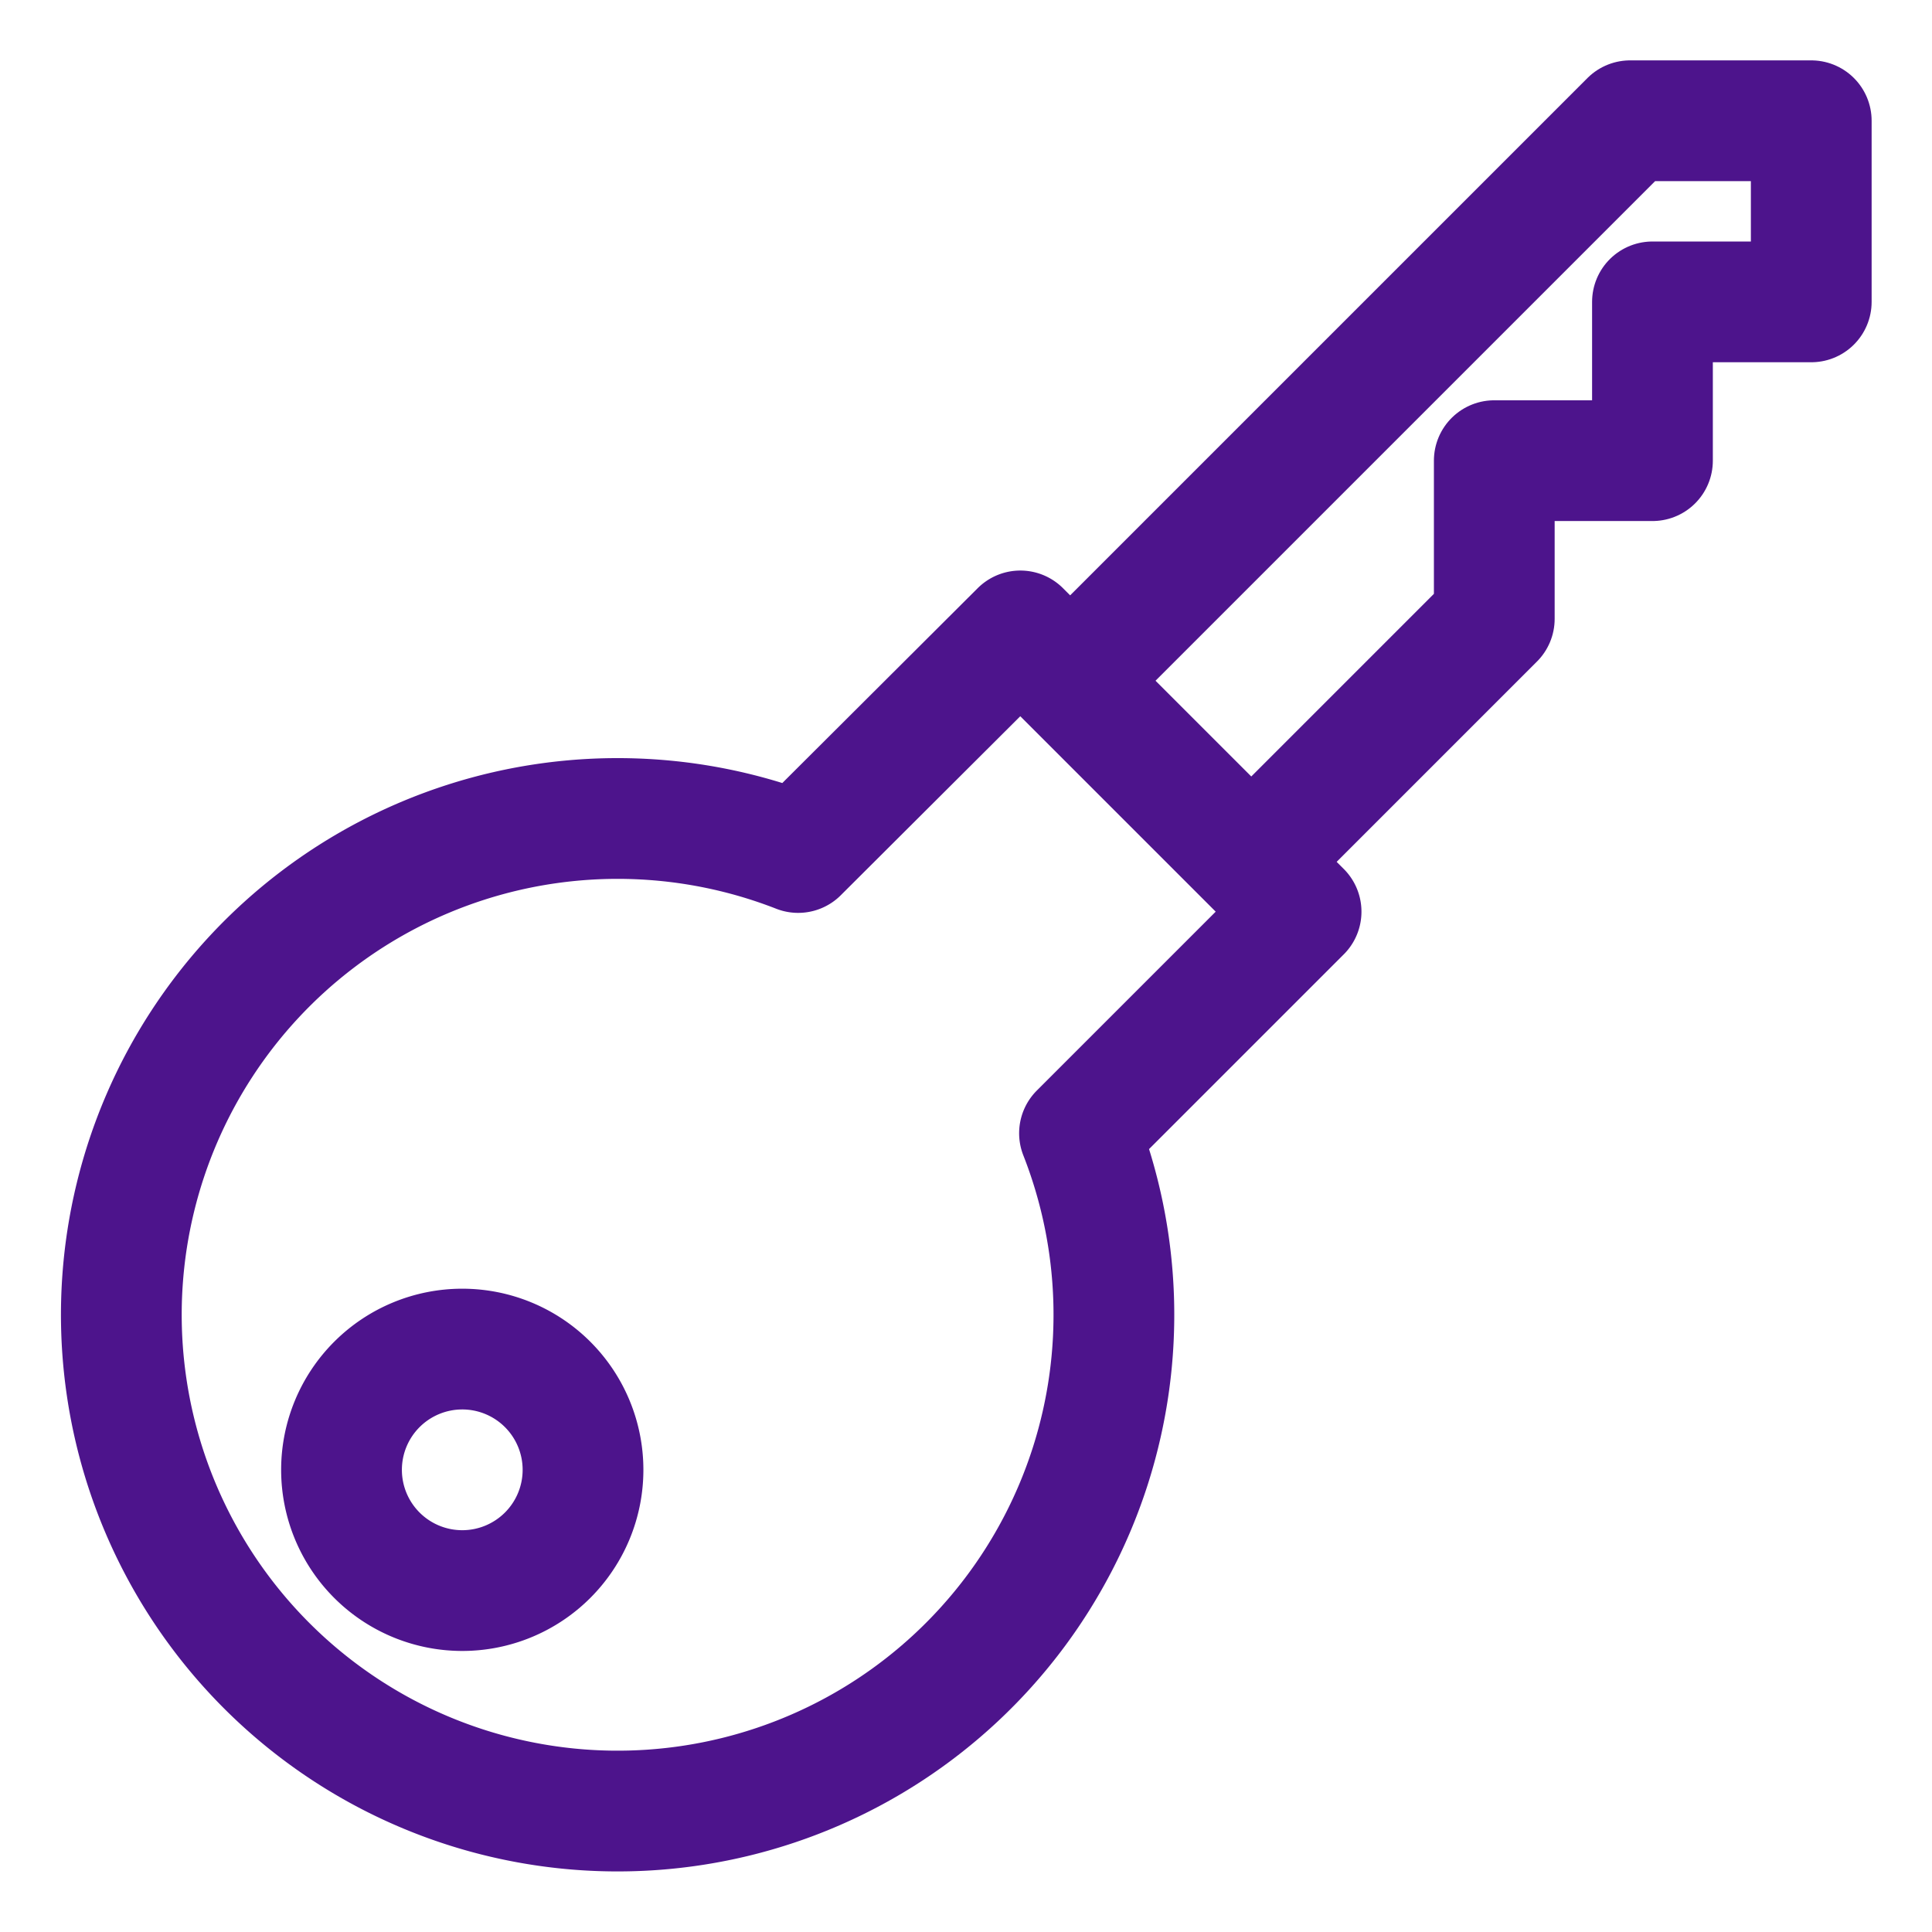
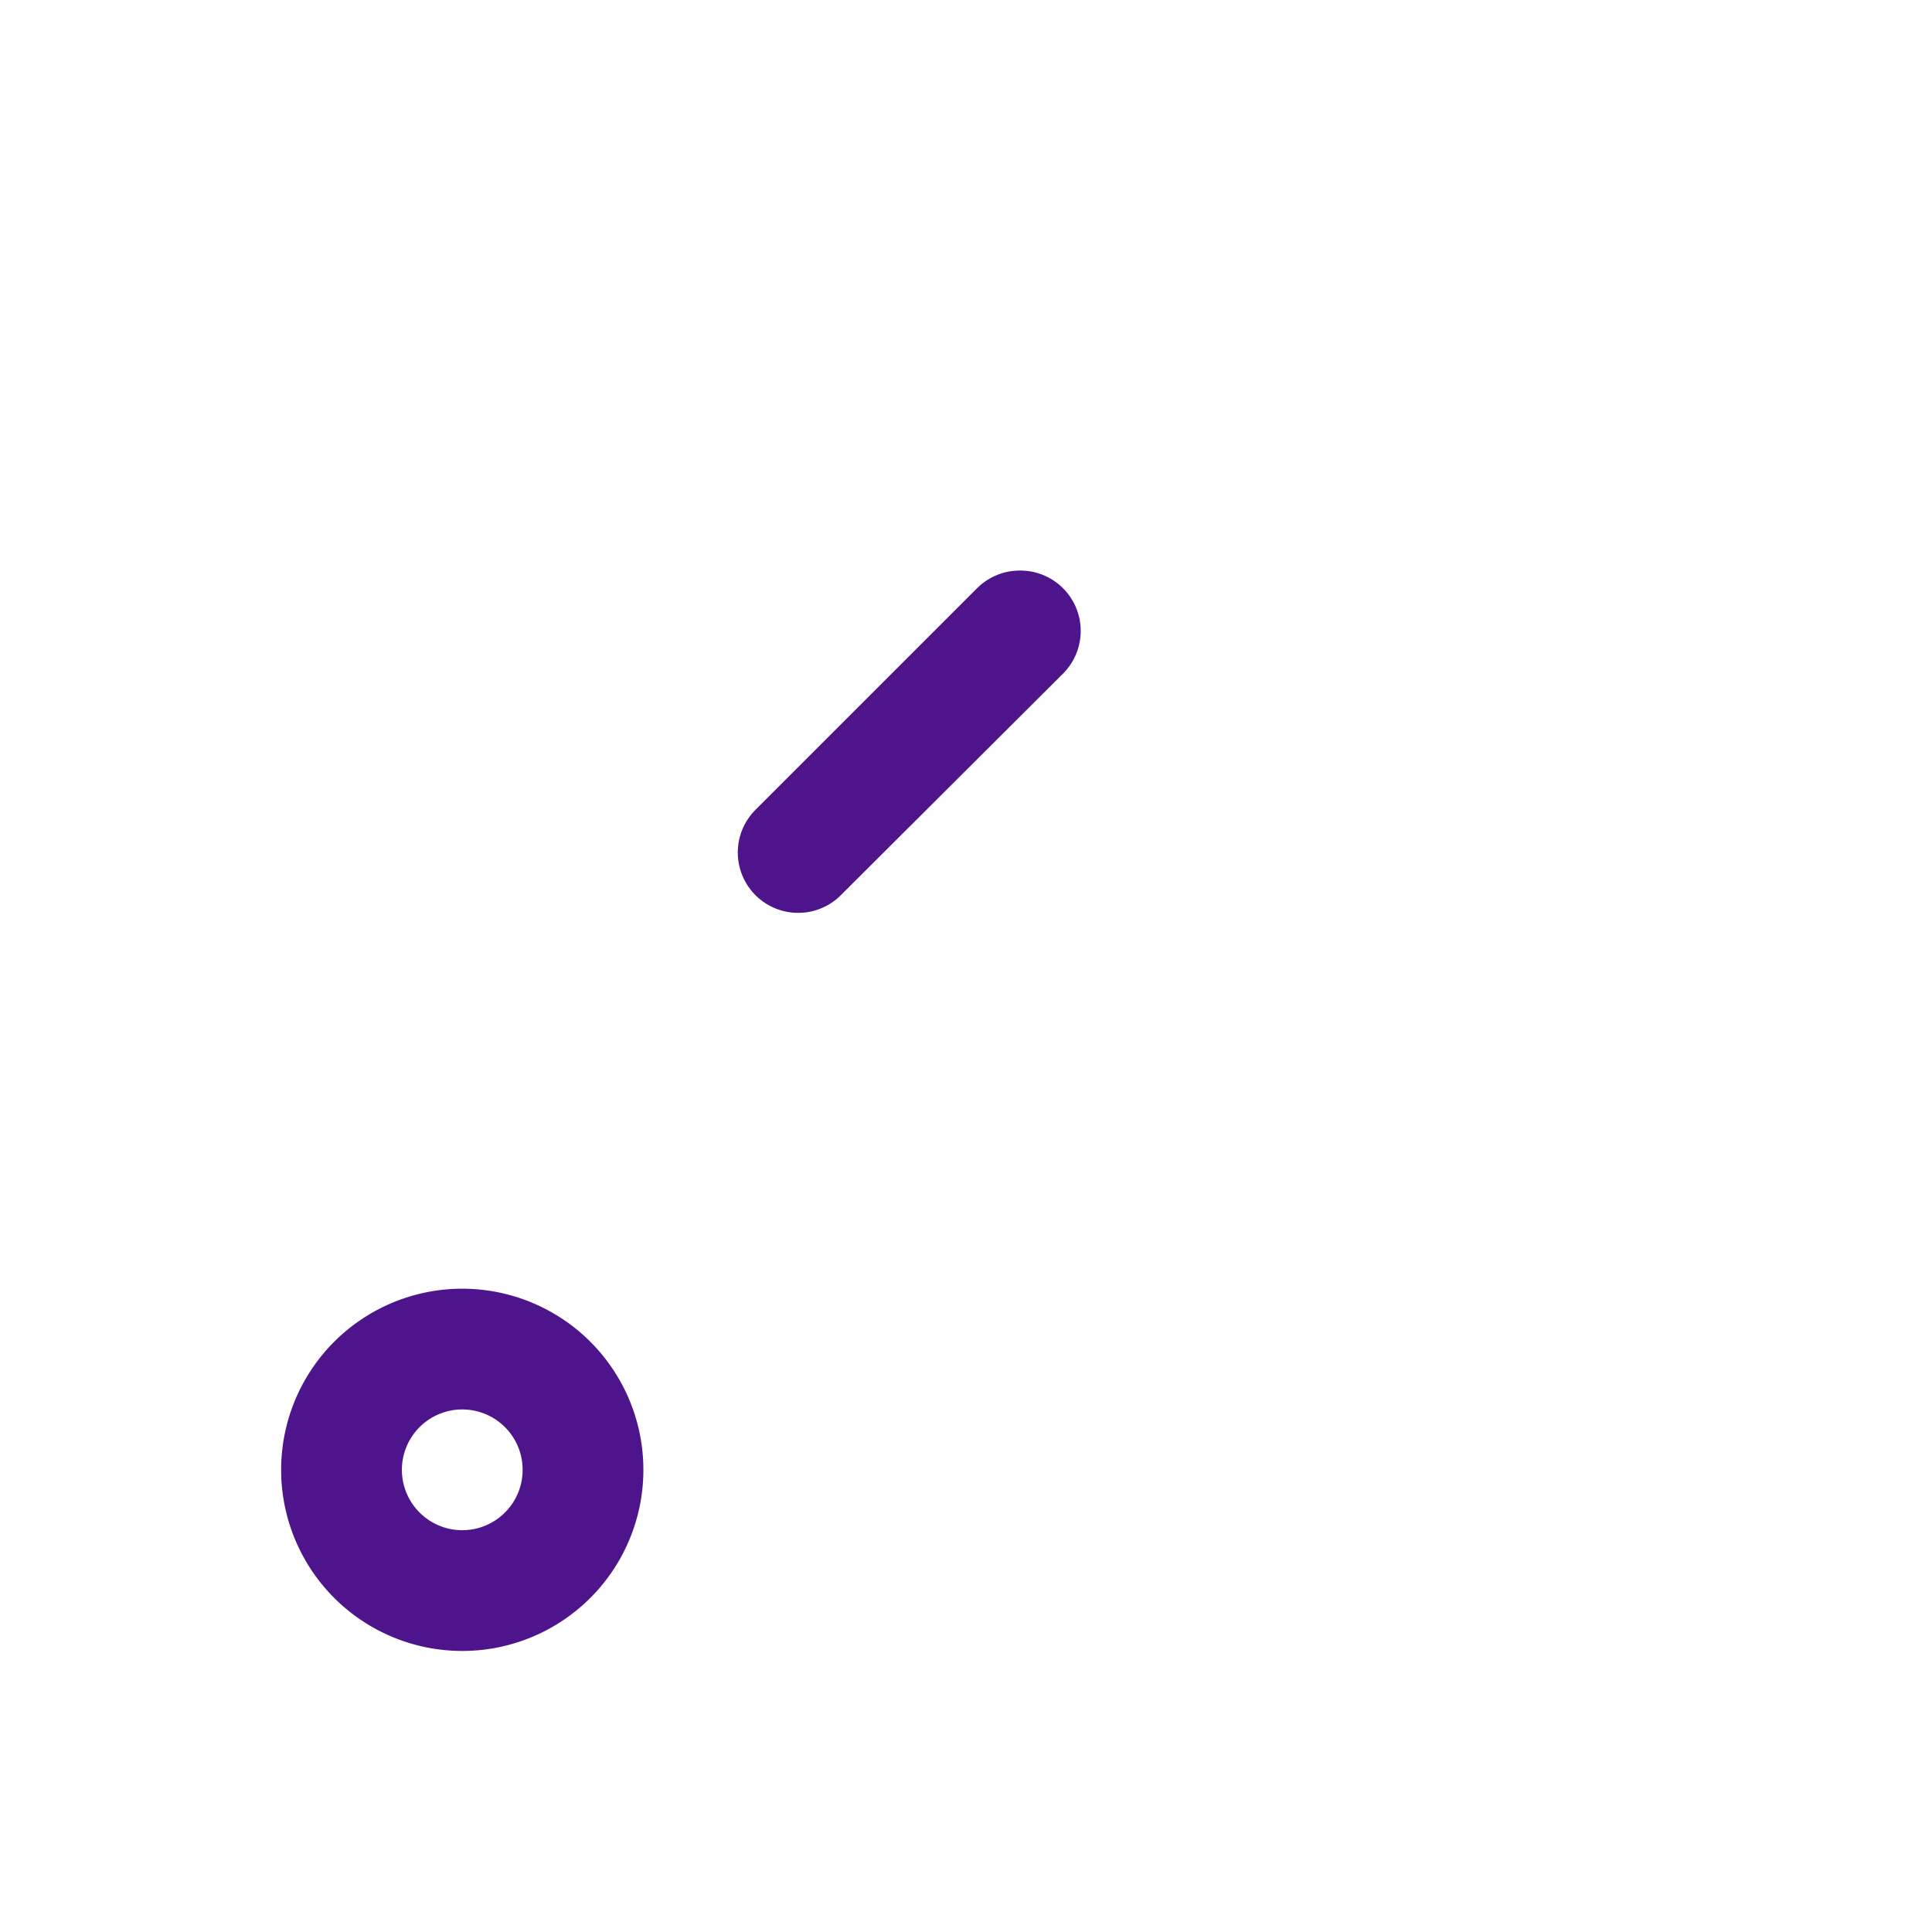
<svg xmlns="http://www.w3.org/2000/svg" id="art" viewBox="0 0 32 32">
  <defs>
    <style>.cls-1{fill:none;stroke:#4d148c;stroke-linejoin:round;stroke-width:2px;}</style>
  </defs>
  <path class="cls-1" d="M9.07,25.76a2,2,0,1,1,0-2.83A2,2,0,0,1,9.07,25.76Z" />
-   <polyline class="cls-1" points="20.72 14.28 24.75 10.25 24.75 7.63 27.37 7.63 27.37 5 30 5 30 2 27 2 17.72 11.28" />
-   <path class="cls-1" d="M16.9,10.45l-3.68,3.67a8.22,8.22,0,1,0,4.66,4.65l3.67-3.67Z" />
+   <path class="cls-1" d="M16.9,10.45l-3.68,3.67l3.67-3.67Z" />
</svg>